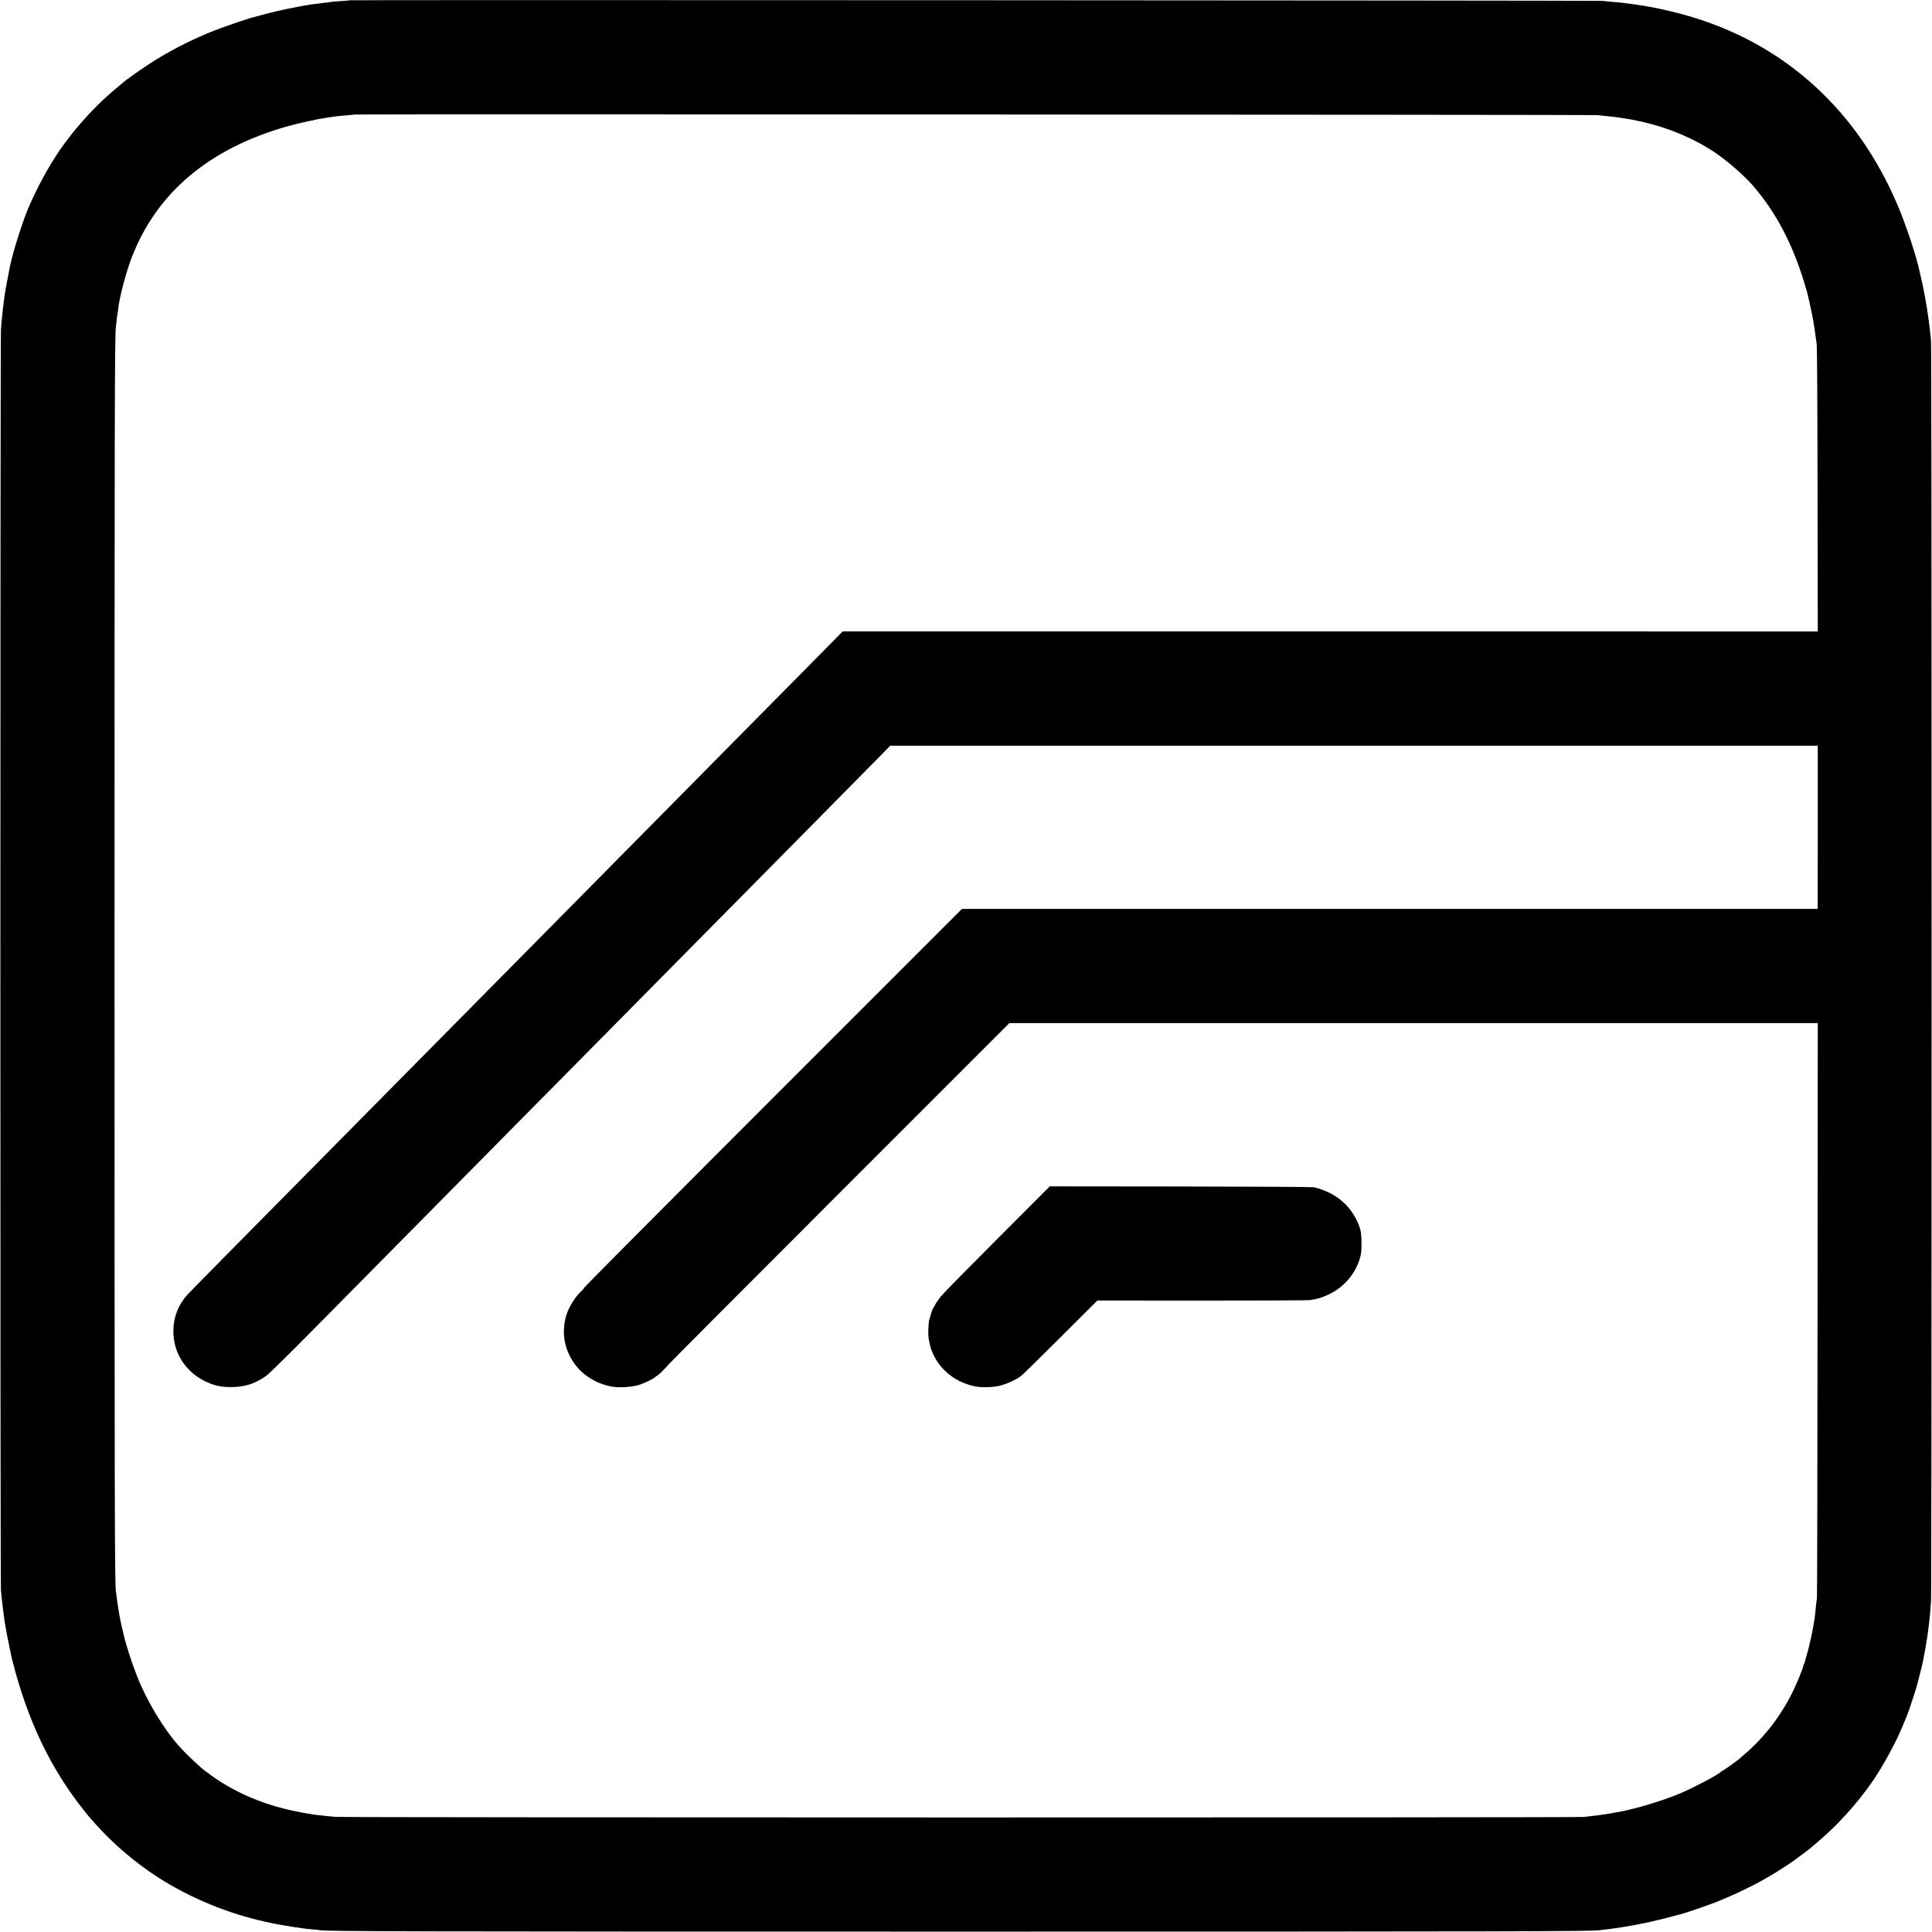
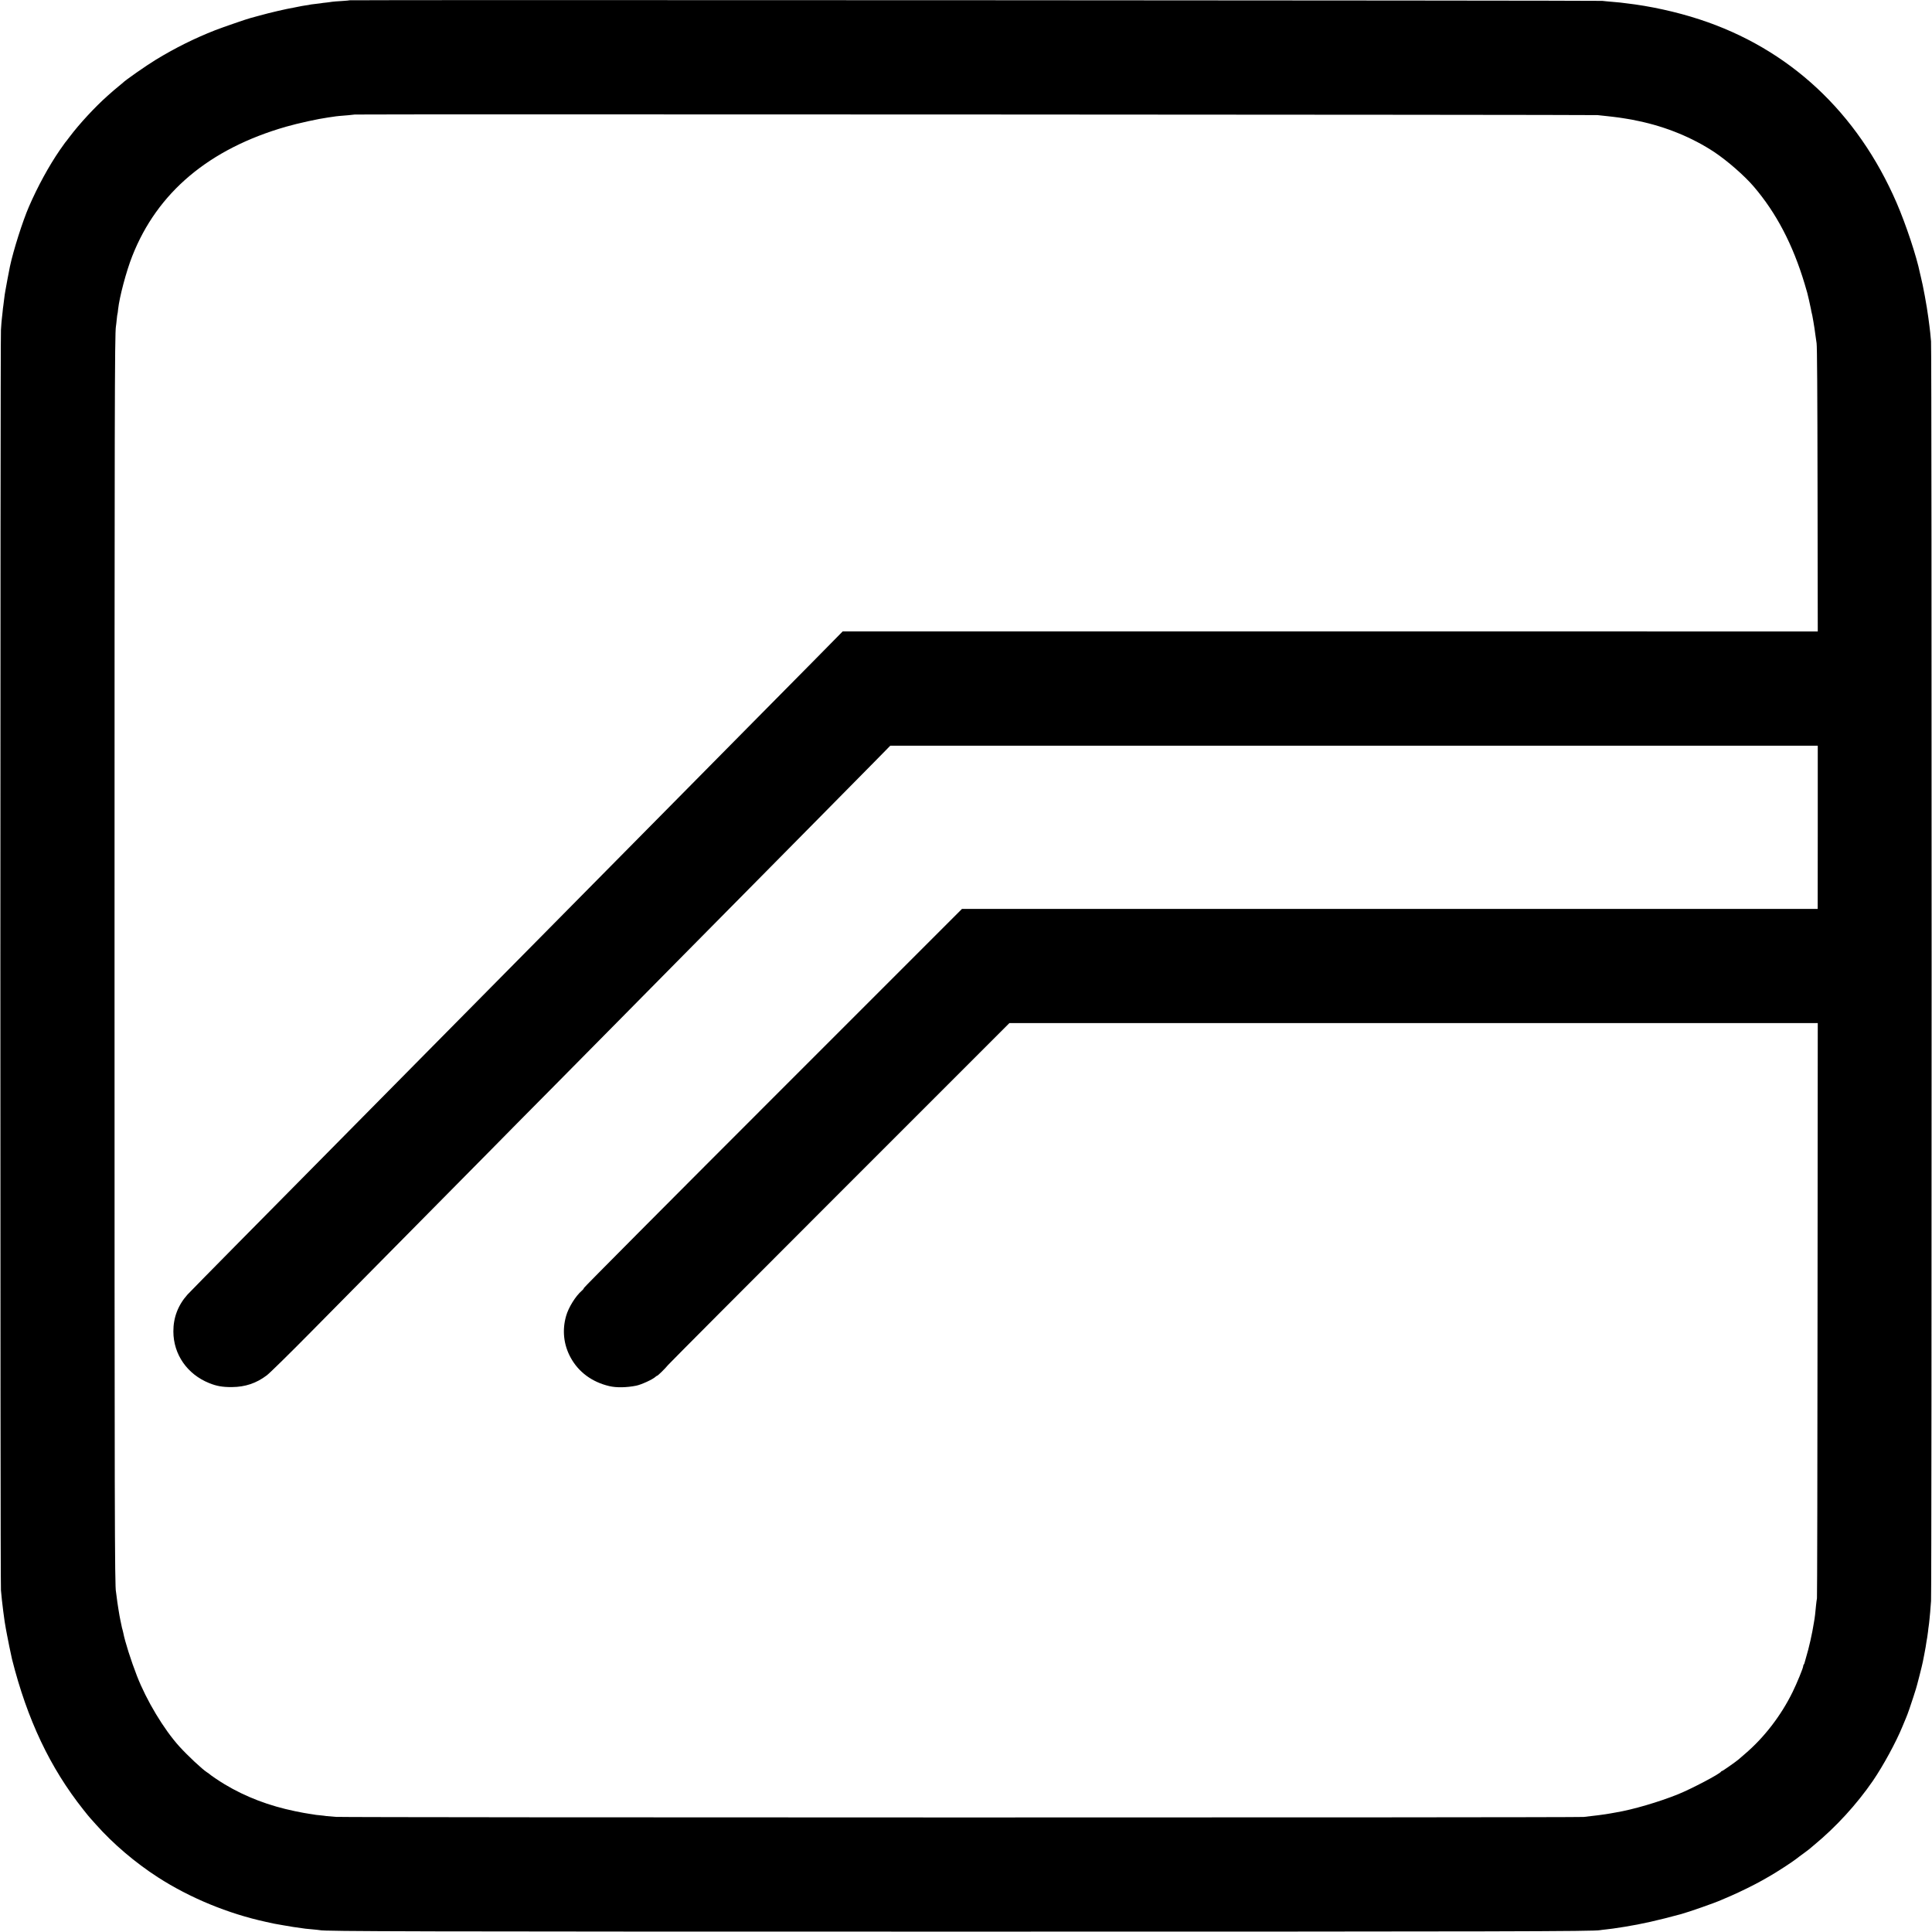
<svg xmlns="http://www.w3.org/2000/svg" version="1.0" width="2640pt" height="2640pt" viewBox="0 0 2640 2640" preserveAspectRatio="xMidYMid meet">
  <g transform="translate(0,2640) scale(0.1,-0.1)" fill="#000000" stroke="none">
    <path d="M4779 26396 c-2 -2 -51 -6 -109 -10 -58 -3 -116 -8 -130 -10 -14 -3 -50 -7 -81 -11 -31 -3 -66 -7 -77 -10 -11 -2 -49 -6 -83 -10 -35 -4 -66 -8 -69 -10 -3 -1 -27 -6 -55 -9 -27 -4 -68 -11 -90 -16 -22 -5 -56 -11 -75 -15 -87 -14 -330 -70 -460 -107 -58 -16 -113 -31 -122 -33 -40 -9 -382 -127 -488 -168 -284 -112 -538 -238 -807 -401 -127 -77 -424 -284 -453 -316 -3 -3 -30 -25 -60 -50 -30 -25 -60 -49 -66 -55 -6 -5 -44 -39 -85 -75 -171 -152 -384 -382 -518 -560 -31 -41 -58 -77 -62 -80 -3 -3 -35 -48 -71 -100 -151 -220 -303 -498 -423 -775 -86 -199 -212 -595 -259 -816 -11 -52 -57 -296 -62 -329 -3 -19 -7 -46 -10 -60 -2 -14 -7 -49 -10 -79 -3 -30 -7 -62 -9 -72 -2 -10 -7 -49 -10 -86 -4 -37 -8 -78 -10 -91 -2 -13 -8 -81 -12 -150 -10 -162 -11 -17095 0 -17222 12 -148 50 -447 67 -525 5 -22 11 -58 15 -80 5 -34 58 -290 69 -336 208 -826 520 -1485 976 -2059 41 -52 84 -105 95 -116 11 -12 45 -50 76 -85 232 -262 536 -521 846 -721 437 -282 962 -498 1478 -610 50 -10 99 -21 110 -24 11 -2 70 -13 130 -23 95 -17 150 -26 300 -46 17 -2 64 -7 105 -10 41 -4 82 -8 90 -10 61 -17 1232 -20 8765 -20 7514 0 8644 3 8730 20 11 2 47 7 80 10 73 8 96 11 255 36 231 37 457 88 770 173 106 29 458 152 545 191 17 7 80 35 140 60 122 53 325 153 425 210 36 21 81 46 100 57 100 57 308 192 372 242 14 12 57 44 95 71 37 28 70 52 73 55 3 3 34 29 70 59 299 247 582 556 802 876 142 208 316 528 403 740 20 50 43 104 50 120 20 45 70 189 100 285 15 47 30 96 35 110 12 34 88 332 95 373 3 17 12 64 20 102 14 73 25 133 30 175 2 14 6 40 10 57 3 18 8 54 11 80 2 27 7 59 9 73 3 14 7 56 11 95 3 38 7 80 9 93 2 13 7 82 12 155 10 169 11 17092 0 17212 -8 94 -15 159 -22 210 -2 17 -9 68 -15 115 -20 156 -74 447 -102 555 -5 22 -11 47 -13 55 -45 224 -191 663 -317 955 -537 1242 -1471 2111 -2698 2511 -316 103 -676 182 -1000 219 -30 3 -66 8 -80 10 -14 2 -63 6 -110 10 -47 4 -107 9 -135 13 -53 6 -17108 15 -17116 8z m17051 -1569 c25 -3 75 -9 112 -12 37 -4 77 -8 90 -10 53 -6 132 -17 147 -20 9 -1 36 -6 61 -10 52 -8 49 -8 155 -30 372 -78 732 -226 1030 -423 178 -119 410 -321 537 -469 310 -361 537 -796 698 -1333 17 -58 33 -112 35 -120 2 -8 12 -53 24 -100 11 -47 23 -103 27 -125 3 -22 8 -43 9 -46 6 -9 43 -227 50 -294 4 -33 12 -89 18 -125 7 -45 11 -657 13 -2002 l3 -1937 -6662 1 -6662 0 -400 -406 c-220 -223 -663 -671 -985 -996 -322 -326 -700 -708 -840 -850 -140 -142 -532 -538 -870 -880 -338 -342 -723 -731 -855 -865 -132 -134 -523 -530 -870 -880 -346 -350 -740 -749 -875 -885 -135 -137 -519 -526 -855 -865 -335 -339 -713 -721 -840 -850 -126 -128 -521 -527 -876 -886 -356 -360 -665 -675 -688 -700 -129 -145 -193 -314 -192 -504 1 -313 189 -583 488 -704 103 -42 185 -56 313 -55 182 2 332 52 475 160 39 29 309 294 600 589 292 295 628 637 749 758 120 122 505 511 855 865 350 354 739 748 865 875 125 128 519 526 875 885 355 360 744 753 865 875 120 122 519 526 886 897 368 371 771 779 897 907 125 127 512 518 858 868 347 350 729 737 850 861 l220 224 6337 0 6337 0 0 -1115 -1 -1115 -5847 0 -5846 0 -2585 -2585 c-1422 -1422 -2584 -2590 -2582 -2596 1 -6 -11 -22 -29 -37 -84 -73 -180 -227 -213 -343 -56 -194 -35 -393 61 -569 108 -199 294 -336 530 -391 98 -23 236 -20 366 6 71 14 229 87 265 122 7 7 16 13 20 13 11 1 104 91 153 150 26 30 1085 1093 2354 2362 l2308 2308 5523 0 5523 0 -3 -3912 c-1 -2152 -5 -3929 -8 -3948 -4 -19 -9 -64 -13 -100 -11 -111 -15 -154 -20 -180 -3 -14 -7 -41 -10 -60 -22 -141 -67 -341 -105 -465 -11 -38 -22 -75 -23 -82 -2 -7 -6 -16 -10 -19 -4 -4 -7 -14 -7 -22 0 -23 -88 -238 -145 -353 -158 -323 -391 -625 -655 -849 -35 -30 -73 -63 -83 -72 -36 -31 -217 -158 -226 -158 -5 0 -11 -4 -13 -8 -11 -29 -403 -235 -588 -310 -263 -106 -618 -210 -847 -248 -15 -2 -50 -9 -78 -14 -60 -12 -262 -38 -365 -48 -102 -10 -16917 -9 -17050 1 -58 4 -116 9 -130 11 -14 3 -54 7 -90 11 -36 3 -72 7 -80 10 -8 2 -37 6 -65 10 -27 3 -113 19 -190 35 -359 74 -677 195 -965 368 -71 42 -199 129 -210 142 -3 3 -18 14 -33 23 -65 42 -267 231 -377 353 -212 234 -449 629 -579 964 -81 208 -164 469 -187 590 -3 14 -8 34 -11 45 -4 11 -8 27 -9 35 -3 17 -16 80 -20 95 -10 41 -44 255 -49 307 -4 34 -8 69 -10 76 -18 53 -20 1133 -20 8607 0 7511 2 8587 19 8685 3 14 7 56 11 95 4 38 8 72 10 75 2 3 6 32 9 65 18 166 111 518 193 725 342 871 1051 1467 2103 1769 164 47 438 107 575 126 22 3 54 8 70 10 37 7 106 13 210 21 44 4 82 8 83 9 7 6 16938 -2 16982 -8z" />
-     <path d="M13635 9478 c-390 -391 -738 -744 -771 -785 -34 -40 -72 -95 -85 -121 -13 -26 -27 -49 -30 -52 -6 -5 -46 -129 -55 -170 -3 -14 -7 -65 -9 -115 -15 -378 250 -701 640 -780 76 -16 226 -13 317 5 100 21 242 84 313 140 22 17 265 255 540 530 l500 499 1430 -1 c787 0 1448 3 1470 6 120 19 175 36 270 82 200 97 351 273 416 484 18 60 23 99 23 195 1 66 -3 140 -7 164 -24 129 -108 281 -214 387 -111 111 -248 185 -428 231 -16 4 -835 9 -1820 10 l-1790 2 -710 -711z" />
  </g>
</svg>